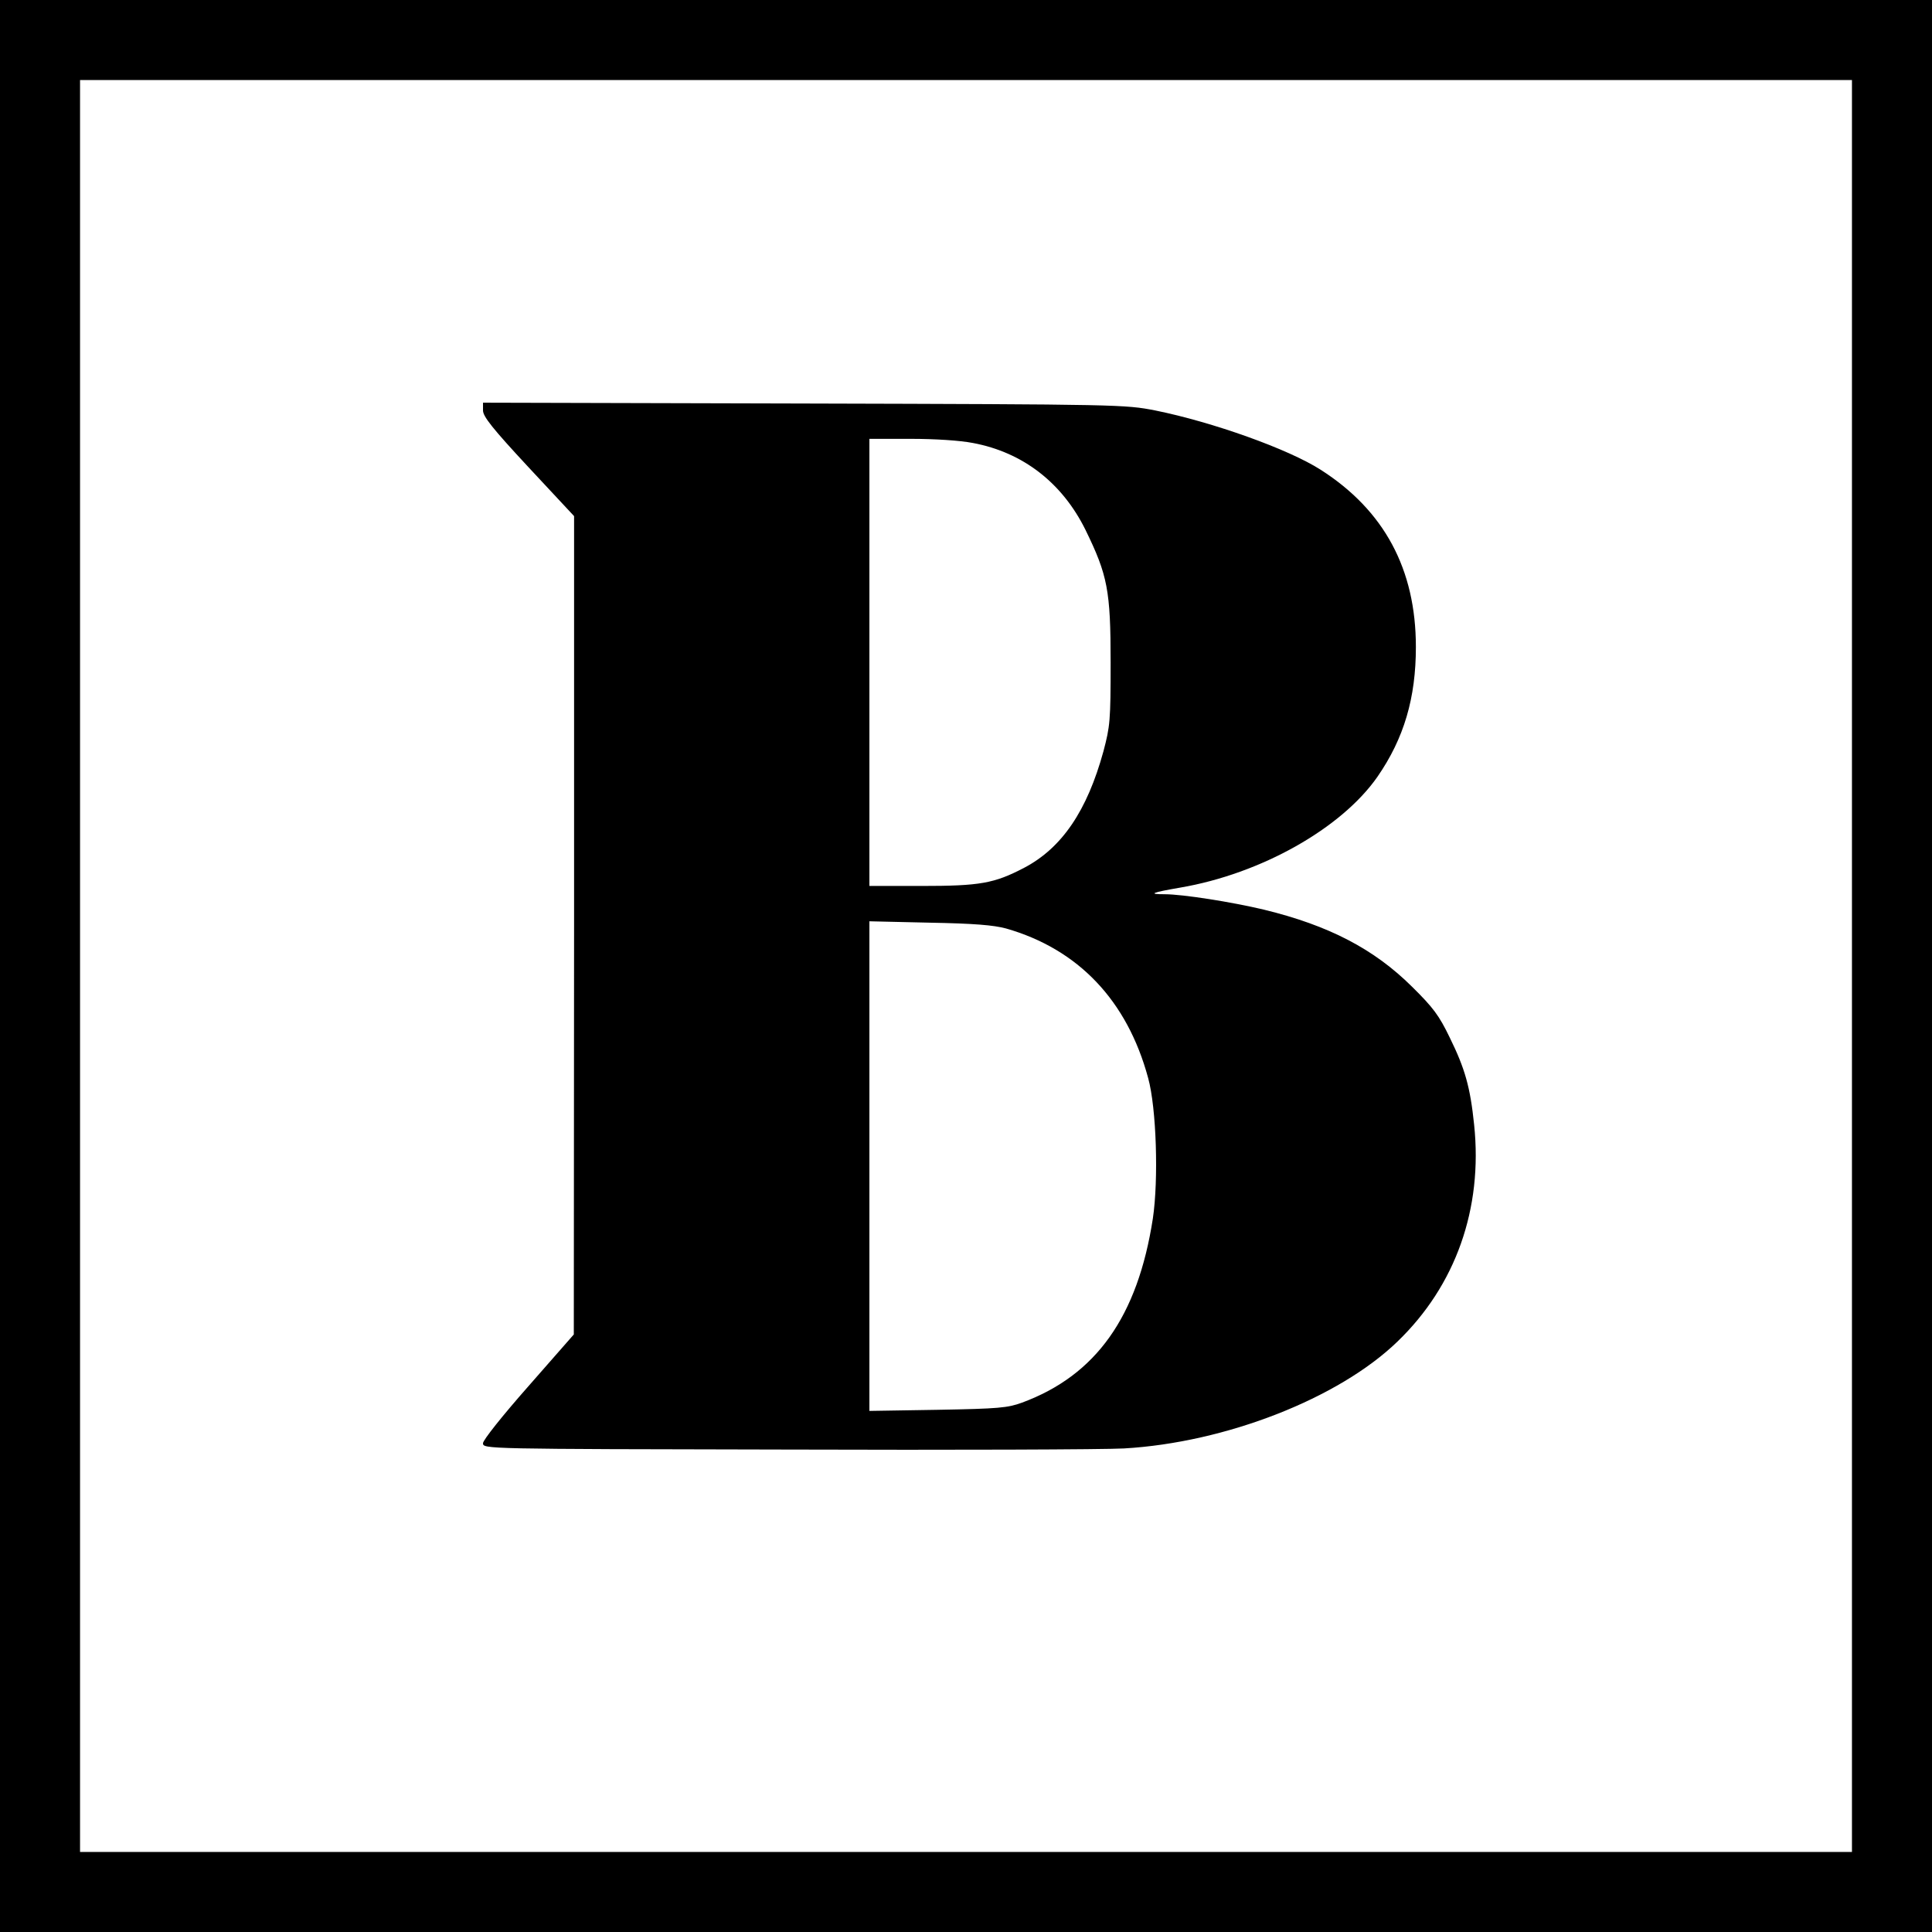
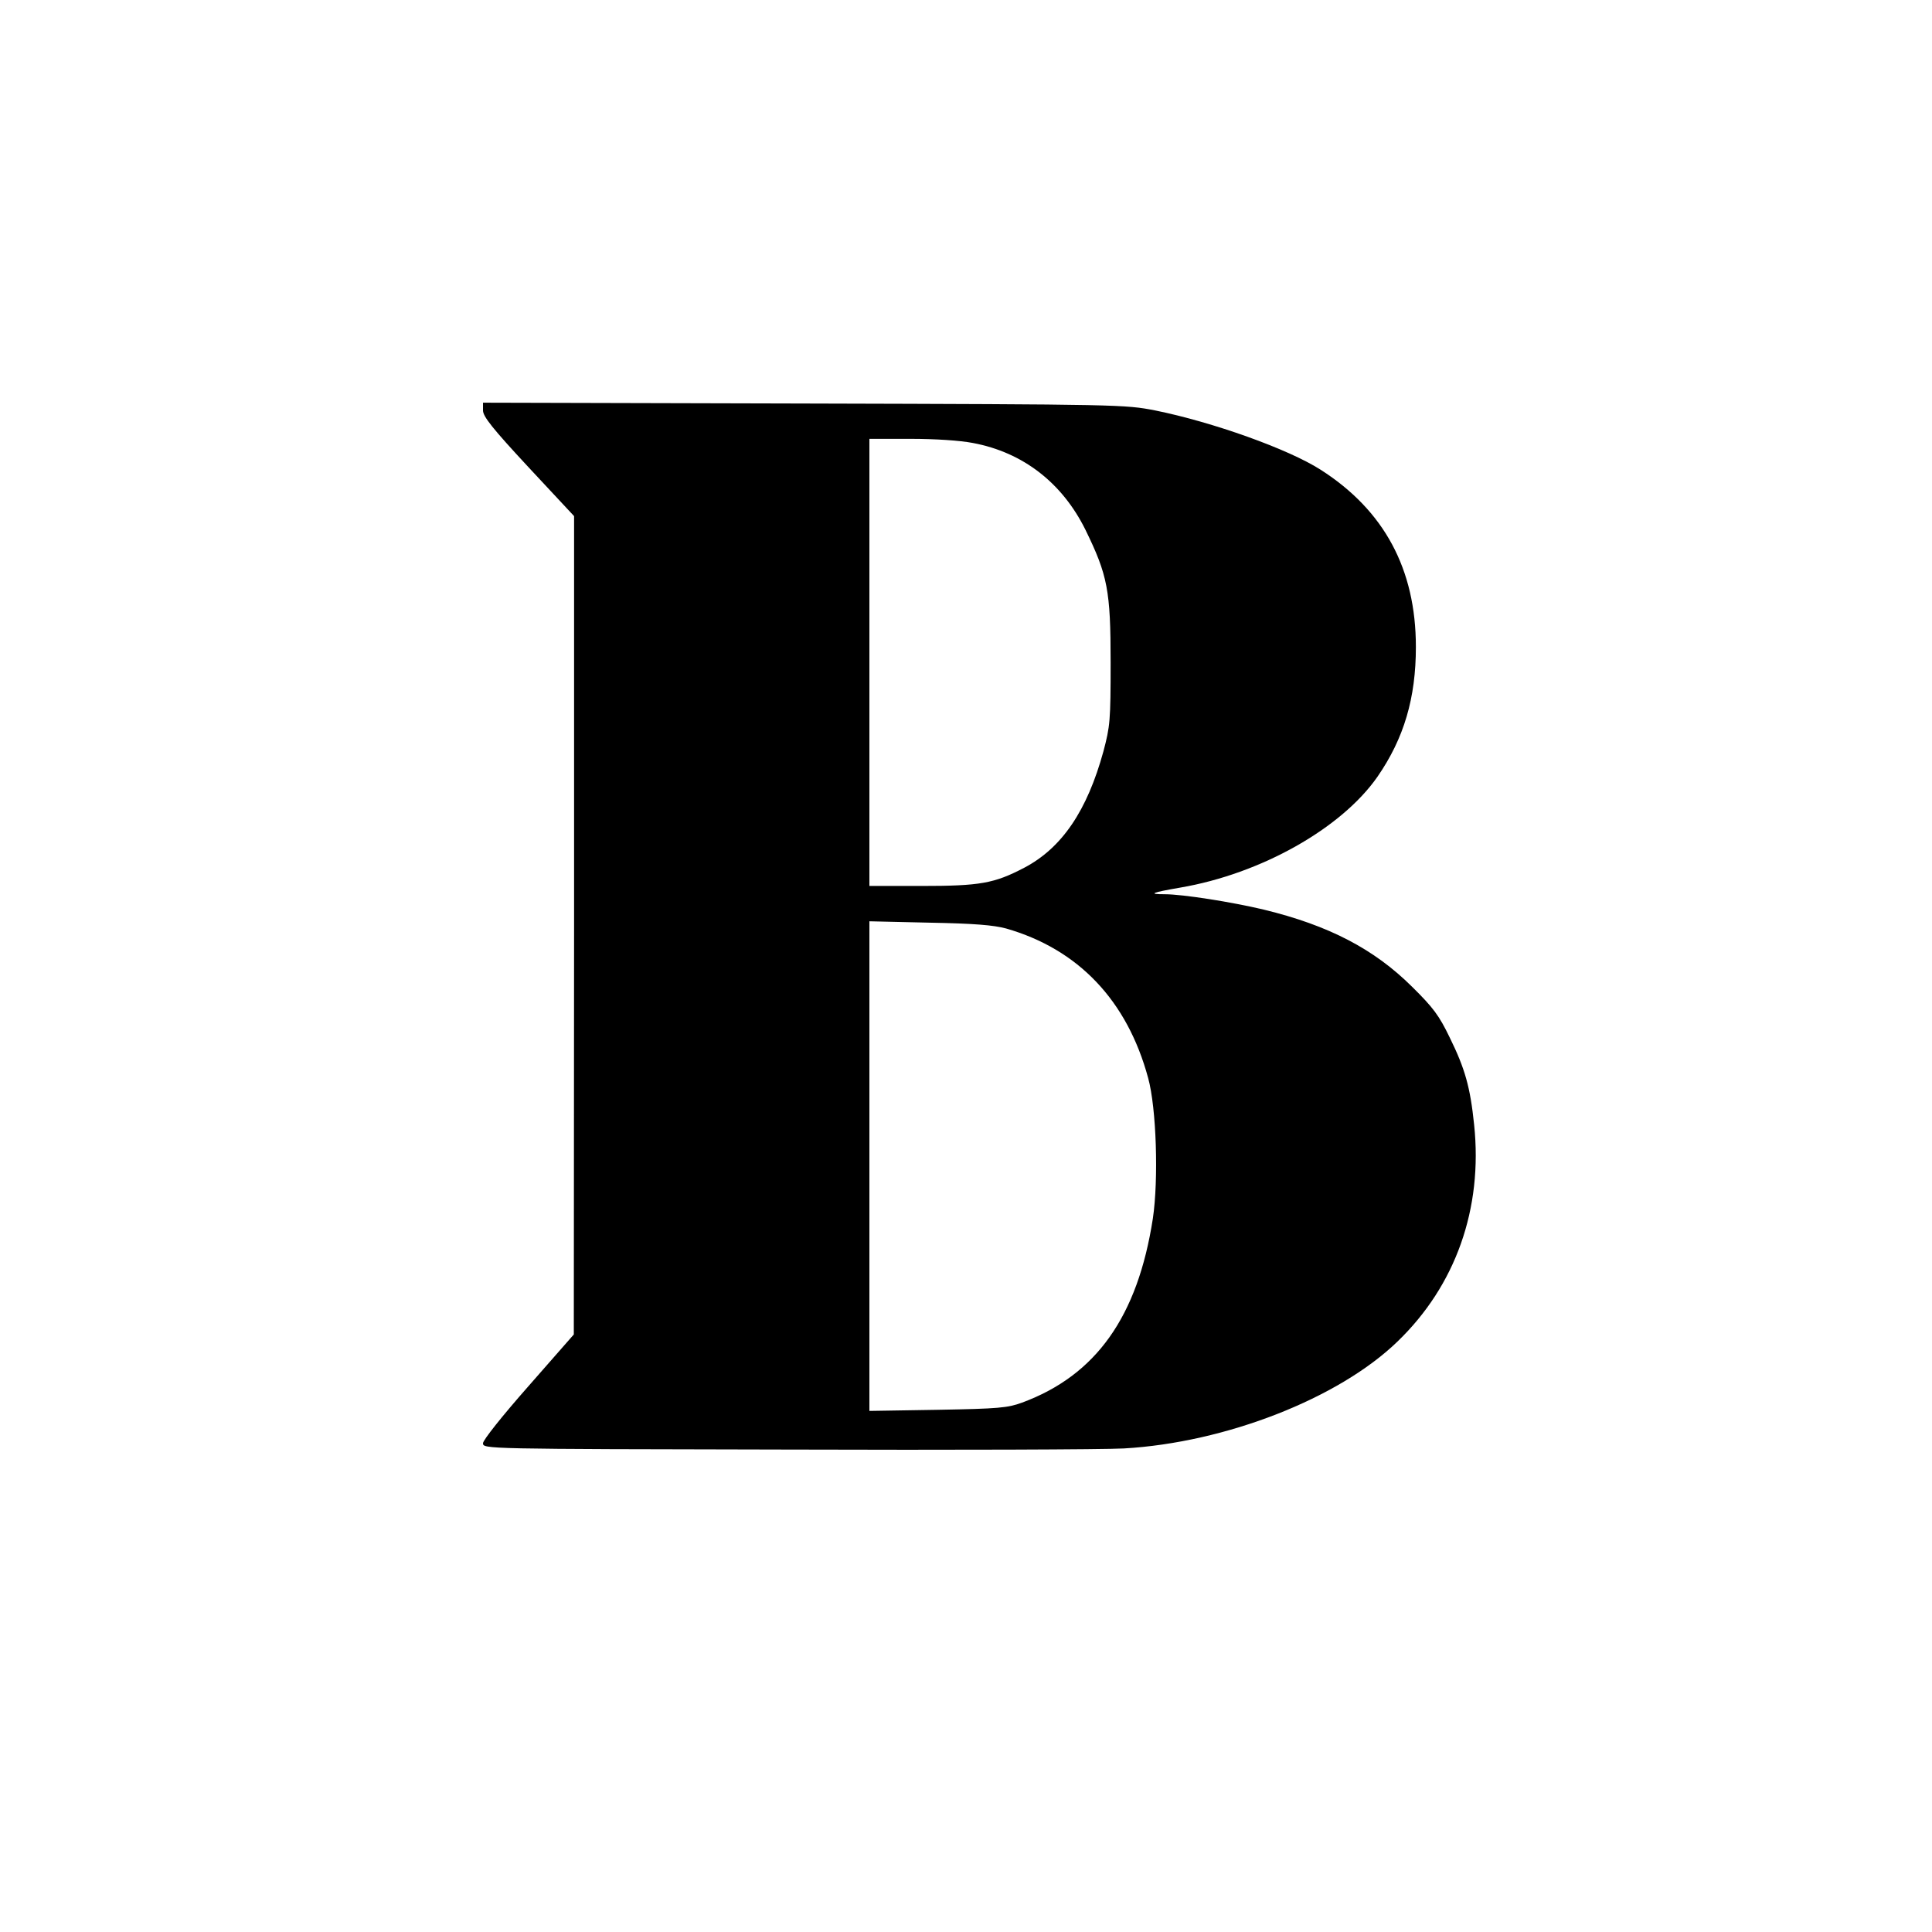
<svg xmlns="http://www.w3.org/2000/svg" version="1.0" width="700pt" height="700pt" viewBox="0 0 700 700" preserveAspectRatio="xMidYMid meet">
  <g transform="translate(0,700) scale(0.1,-0.1)" fill="#000000" stroke="none">
-     <path d="M0 3500 l0 -3500 3500 0 3500 0 0 3500 0 3500 -3500 0 -3500 0 0 -3500z m6710 0 l0 -3210 -3210 0 -3210 0 0 3210 0 3210 3210 0 3210 0 0 -3210z" />
    <path d="M1750 5513 c0 -22 34 -65 165 -206 l165 -177 0 -1483 -1 -1482 -164 -187 c-97 -110 -165 -196 -165 -207 0 -21 4 -21 1098 -23 603 -2 1154 0 1224 4 368 21 778 181 991 387 211 203 310 482 278 786 -14 136 -33 203 -88 315 -39 81 -60 109 -137 185 -138 137 -302 222 -536 279 -117 28 -295 56 -360 56 -62 0 -48 6 56 24 293 50 585 215 715 402 96 139 139 285 139 470 0 282 -115 495 -345 642 -117 75 -392 173 -600 215 -109 21 -122 22 -1272 25 l-1163 3 0 -28z m1775 -118 c182 -34 324 -145 408 -315 80 -164 91 -219 91 -480 0 -212 -2 -231 -26 -322 -59 -215 -150 -350 -287 -422 -109 -57 -160 -66 -373 -66 l-188 0 0 810 0 810 149 0 c90 0 180 -6 226 -15z m120 -1759 c262 -75 439 -261 515 -542 30 -109 38 -368 17 -509 -55 -356 -206 -568 -474 -667 -52 -19 -84 -22 -305 -26 l-248 -4 0 887 0 887 218 -5 c163 -3 232 -9 277 -21z" />
  </g>
</svg>